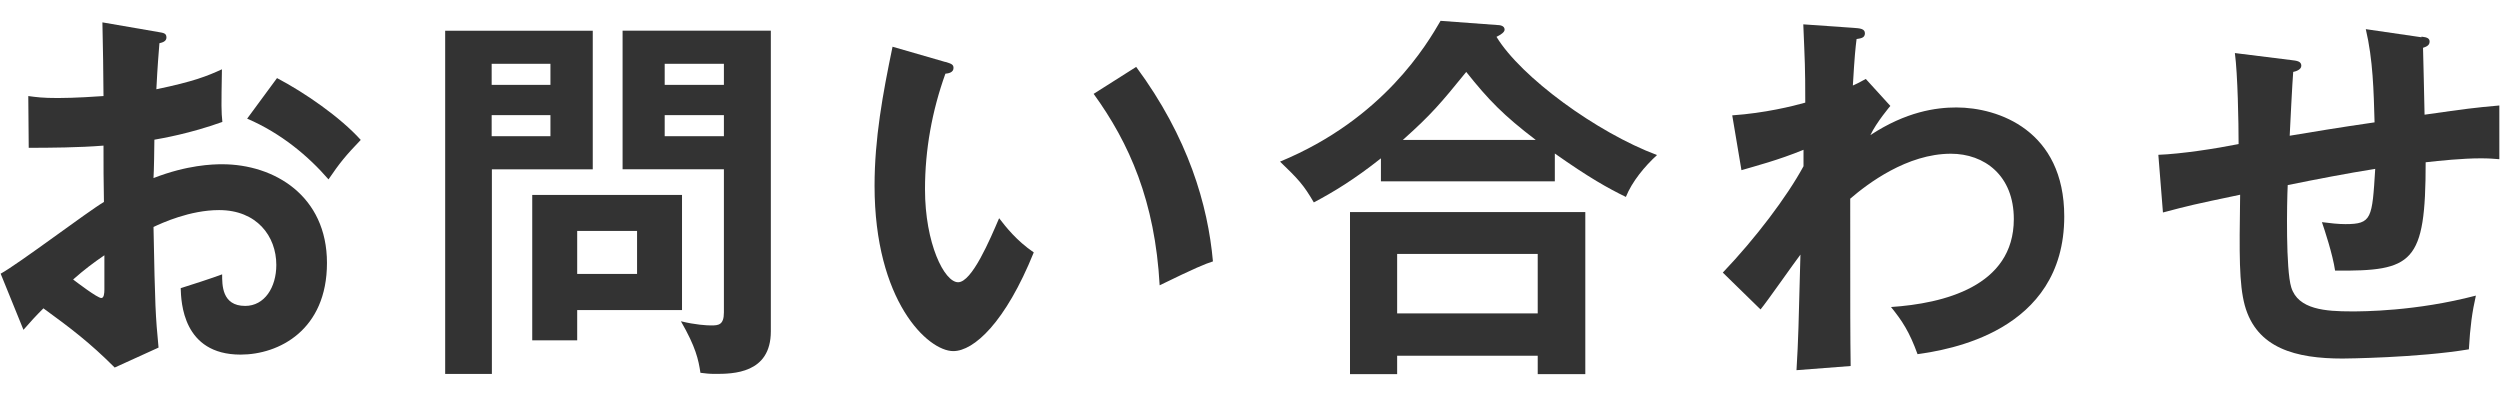
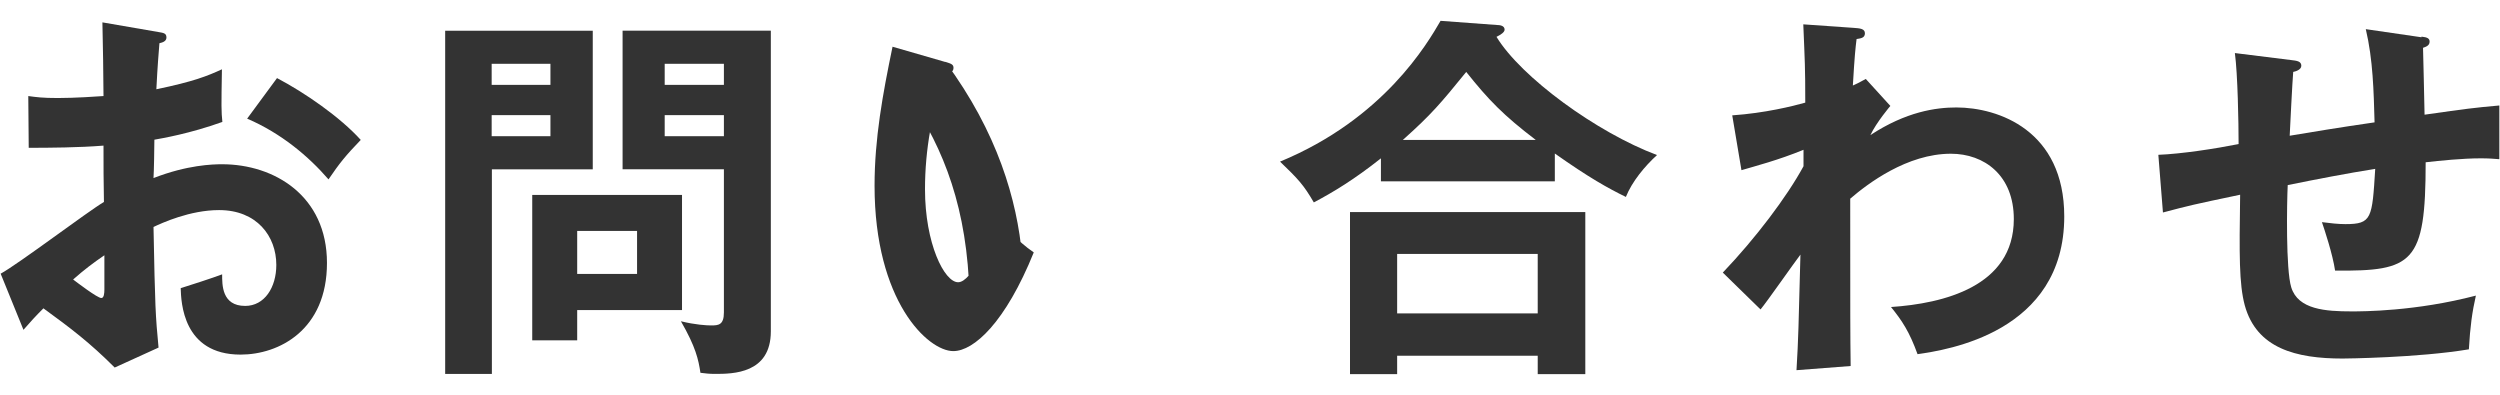
<svg xmlns="http://www.w3.org/2000/svg" height="18" viewBox="0 0 114 18" width="114">
-   <path d="m0 0h114v18h-114z" fill="#fff" />
  <g fill="#333">
    <path d="m7.22 1.46c.23.04.37.05.37.25 0 .18-.19.23-.32.26-.1 1.21-.12 1.75-.14 2.1 1.7-.35 2.34-.61 2.99-.91-.03 1.72-.03 1.91.02 2.4-1.47.53-2.76.75-3.1.81 0 .28-.02 1.49-.04 1.75 1.54-.6 2.7-.63 3.13-.63 2.38 0 4.78 1.44 4.78 4.5s-2.19 4.18-3.94 4.18c-2.64 0-2.71-2.4-2.73-3.03.33-.1 1.47-.47 1.89-.63 0 .47-.02 1.44 1.05 1.44.88 0 1.42-.84 1.42-1.87 0-1.31-.89-2.5-2.61-2.5-1.33 0-2.61.59-2.99.77.07 3.64.09 4.04.23 5.5l-2 .91c-1.14-1.14-2-1.79-3.25-2.7-.37.37-.56.58-.91.98l-1.04-2.56c.81-.44 3.99-2.85 4.71-3.27-.02-.86-.02-1.72-.02-2.57-1.1.09-2.47.1-3.41.1l-.02-2.36c.37.05.65.09 1.35.09.77 0 1.82-.07 2.08-.09 0-.8-.03-2.49-.05-3.36zm-3.88 11.29c.16.12 1.1.84 1.28.84.12 0 .14-.21.14-.39v-1.56c-.51.35-.91.65-1.42 1.1zm9.29-9.19c1.28.67 2.89 1.79 3.82 2.82-.7.73-.96 1.05-1.47 1.8-.91-1.05-2.15-2.1-3.71-2.77l1.37-1.86z" />
    <path d="m27.03 1.4v6.32h-4.6v9.33h-2.13v-15.65h6.74zm-1.93 2.47v-.96h-2.68v.96zm-2.68 1.38v.96h2.68v-.96zm3.9 10.27h-2.05v-6.63h6.83v5.25h-4.78zm2.73-3.03v-1.96h-2.73v1.96zm6.1-11.09v13.71c0 1.93-1.73 1.94-2.54 1.94-.28 0-.42-.02-.67-.05-.09-.6-.21-1.17-.89-2.35.65.16 1.17.19 1.38.19.33 0 .58-.02.58-.59v-6.53h-4.62v-6.32zm-2.14 2.47v-.96h-2.7v.96zm-2.7 1.38v.96h2.7v-.96z" />
-     <path d="m43.11 2.82c.28.09.37.12.37.28 0 .21-.24.25-.37.26-.61 1.7-.93 3.47-.93 5.27 0 2.47.88 4.24 1.51 4.24s1.45-1.94 1.87-2.92c.3.39.79 1.02 1.58 1.56-1.29 3.19-2.73 4.5-3.67 4.5-1.16 0-3.59-2.28-3.59-7.54 0-2.15.37-4.17.82-6.34l2.42.7zm8.7.23c2.38 3.22 3.27 6.3 3.5 8.87-.37.12-.77.28-2.43 1.09-.21-3.83-1.38-6.48-3.01-8.73l1.94-1.23z" />
+     <path d="m43.11 2.82c.28.09.37.12.37.28 0 .21-.24.25-.37.26-.61 1.7-.93 3.47-.93 5.27 0 2.47.88 4.24 1.51 4.24s1.45-1.94 1.87-2.92c.3.39.79 1.02 1.58 1.56-1.29 3.19-2.73 4.5-3.67 4.5-1.16 0-3.59-2.28-3.59-7.54 0-2.15.37-4.17.82-6.34l2.42.7zc2.38 3.22 3.27 6.3 3.5 8.87-.37.12-.77.28-2.43 1.09-.21-3.83-1.38-6.48-3.01-8.73l1.94-1.23z" />
    <path d="m70.9 8.27h-7.93v-1.05c-1.21.96-2.17 1.54-3.06 2.01-.47-.81-.72-1.07-1.54-1.86 4.74-1.96 6.72-5.39 7.32-6.42l2.57.19c.11 0 .35.02.35.21 0 .12-.17.23-.37.33 1.12 1.84 4.57 4.36 7.32 5.39-.56.51-1.14 1.21-1.42 1.91-.82-.4-1.68-.88-3.24-1.98v1.26zm-7.19 7.95v.84h-2.15v-7.39h10.73v7.39h-2.17v-.84zm6.41-1.93v-2.71h-6.41v2.71zm-.09-7.91c-1.47-1.12-2.15-1.82-3.17-3.1-1.17 1.44-1.59 1.94-2.89 3.1z" />
    <path d="m86.2 4.83s-.63.74-.91 1.33c1.63-1.07 2.99-1.26 3.92-1.26 1.92 0 4.92 1.05 4.92 4.97 0 5.3-5.37 6.09-6.69 6.28-.37-1.02-.7-1.52-1.21-2.15 2.38-.16 5.6-.93 5.6-4.01 0-2-1.35-2.98-2.87-2.98-2 0-3.8 1.37-4.59 2.05 0 5.51 0 6.13.02 7.63l-2.47.19c.09-1.51.09-1.91.18-5.27-.3.39-1.54 2.17-1.82 2.5l-1.72-1.68c1.49-1.56 2.92-3.45 3.68-4.85v-.75c-1.14.47-2.22.75-2.83.93l-.42-2.5c1.47-.1 2.77-.42 3.33-.58 0-1.66-.02-1.86-.09-3.57l2.29.16c.3.02.52.04.52.25s-.19.23-.38.26c-.05.4-.09.75-.17 2.12.16-.07.26-.12.59-.3z" />
    <path d="m110.42 1.67c.28.03.37.09.37.23 0 .19-.19.24-.3.28 0 .05.07 2.78.07 3.05 1.98-.28 2.19-.31 3.41-.42v2.45c-.25-.02-.47-.04-.84-.04-.86 0-1.89.11-2.52.18 0 4.62-.58 4.97-4.13 4.94-.11-.75-.49-1.89-.6-2.21.39.05.74.09 1.07.09 1.21 0 1.22-.26 1.36-2.52-1.31.21-2.66.47-3.99.74-.04.82-.09 3.85.16 4.66.31 1.02 1.58 1.1 2.75 1.1.51 0 2.92 0 5.67-.72-.17.75-.26 1.4-.32 2.45-2.34.39-5.69.42-5.76.42-2.12 0-3.92-.46-4.46-2.43-.26-.98-.25-2.29-.21-5.04-2.19.46-2.31.49-3.52.81l-.21-2.63c1.05-.04 2.61-.28 3.66-.49 0-.98-.04-3.19-.17-4.15l2.57.32c.25.03.46.05.46.26 0 .18-.26.26-.37.28-.04.47-.14 2.49-.16 2.91.96-.16 2.21-.37 3.87-.61-.04-1.42-.07-2.85-.4-4.25l2.54.37z" />
  </g>
</svg>